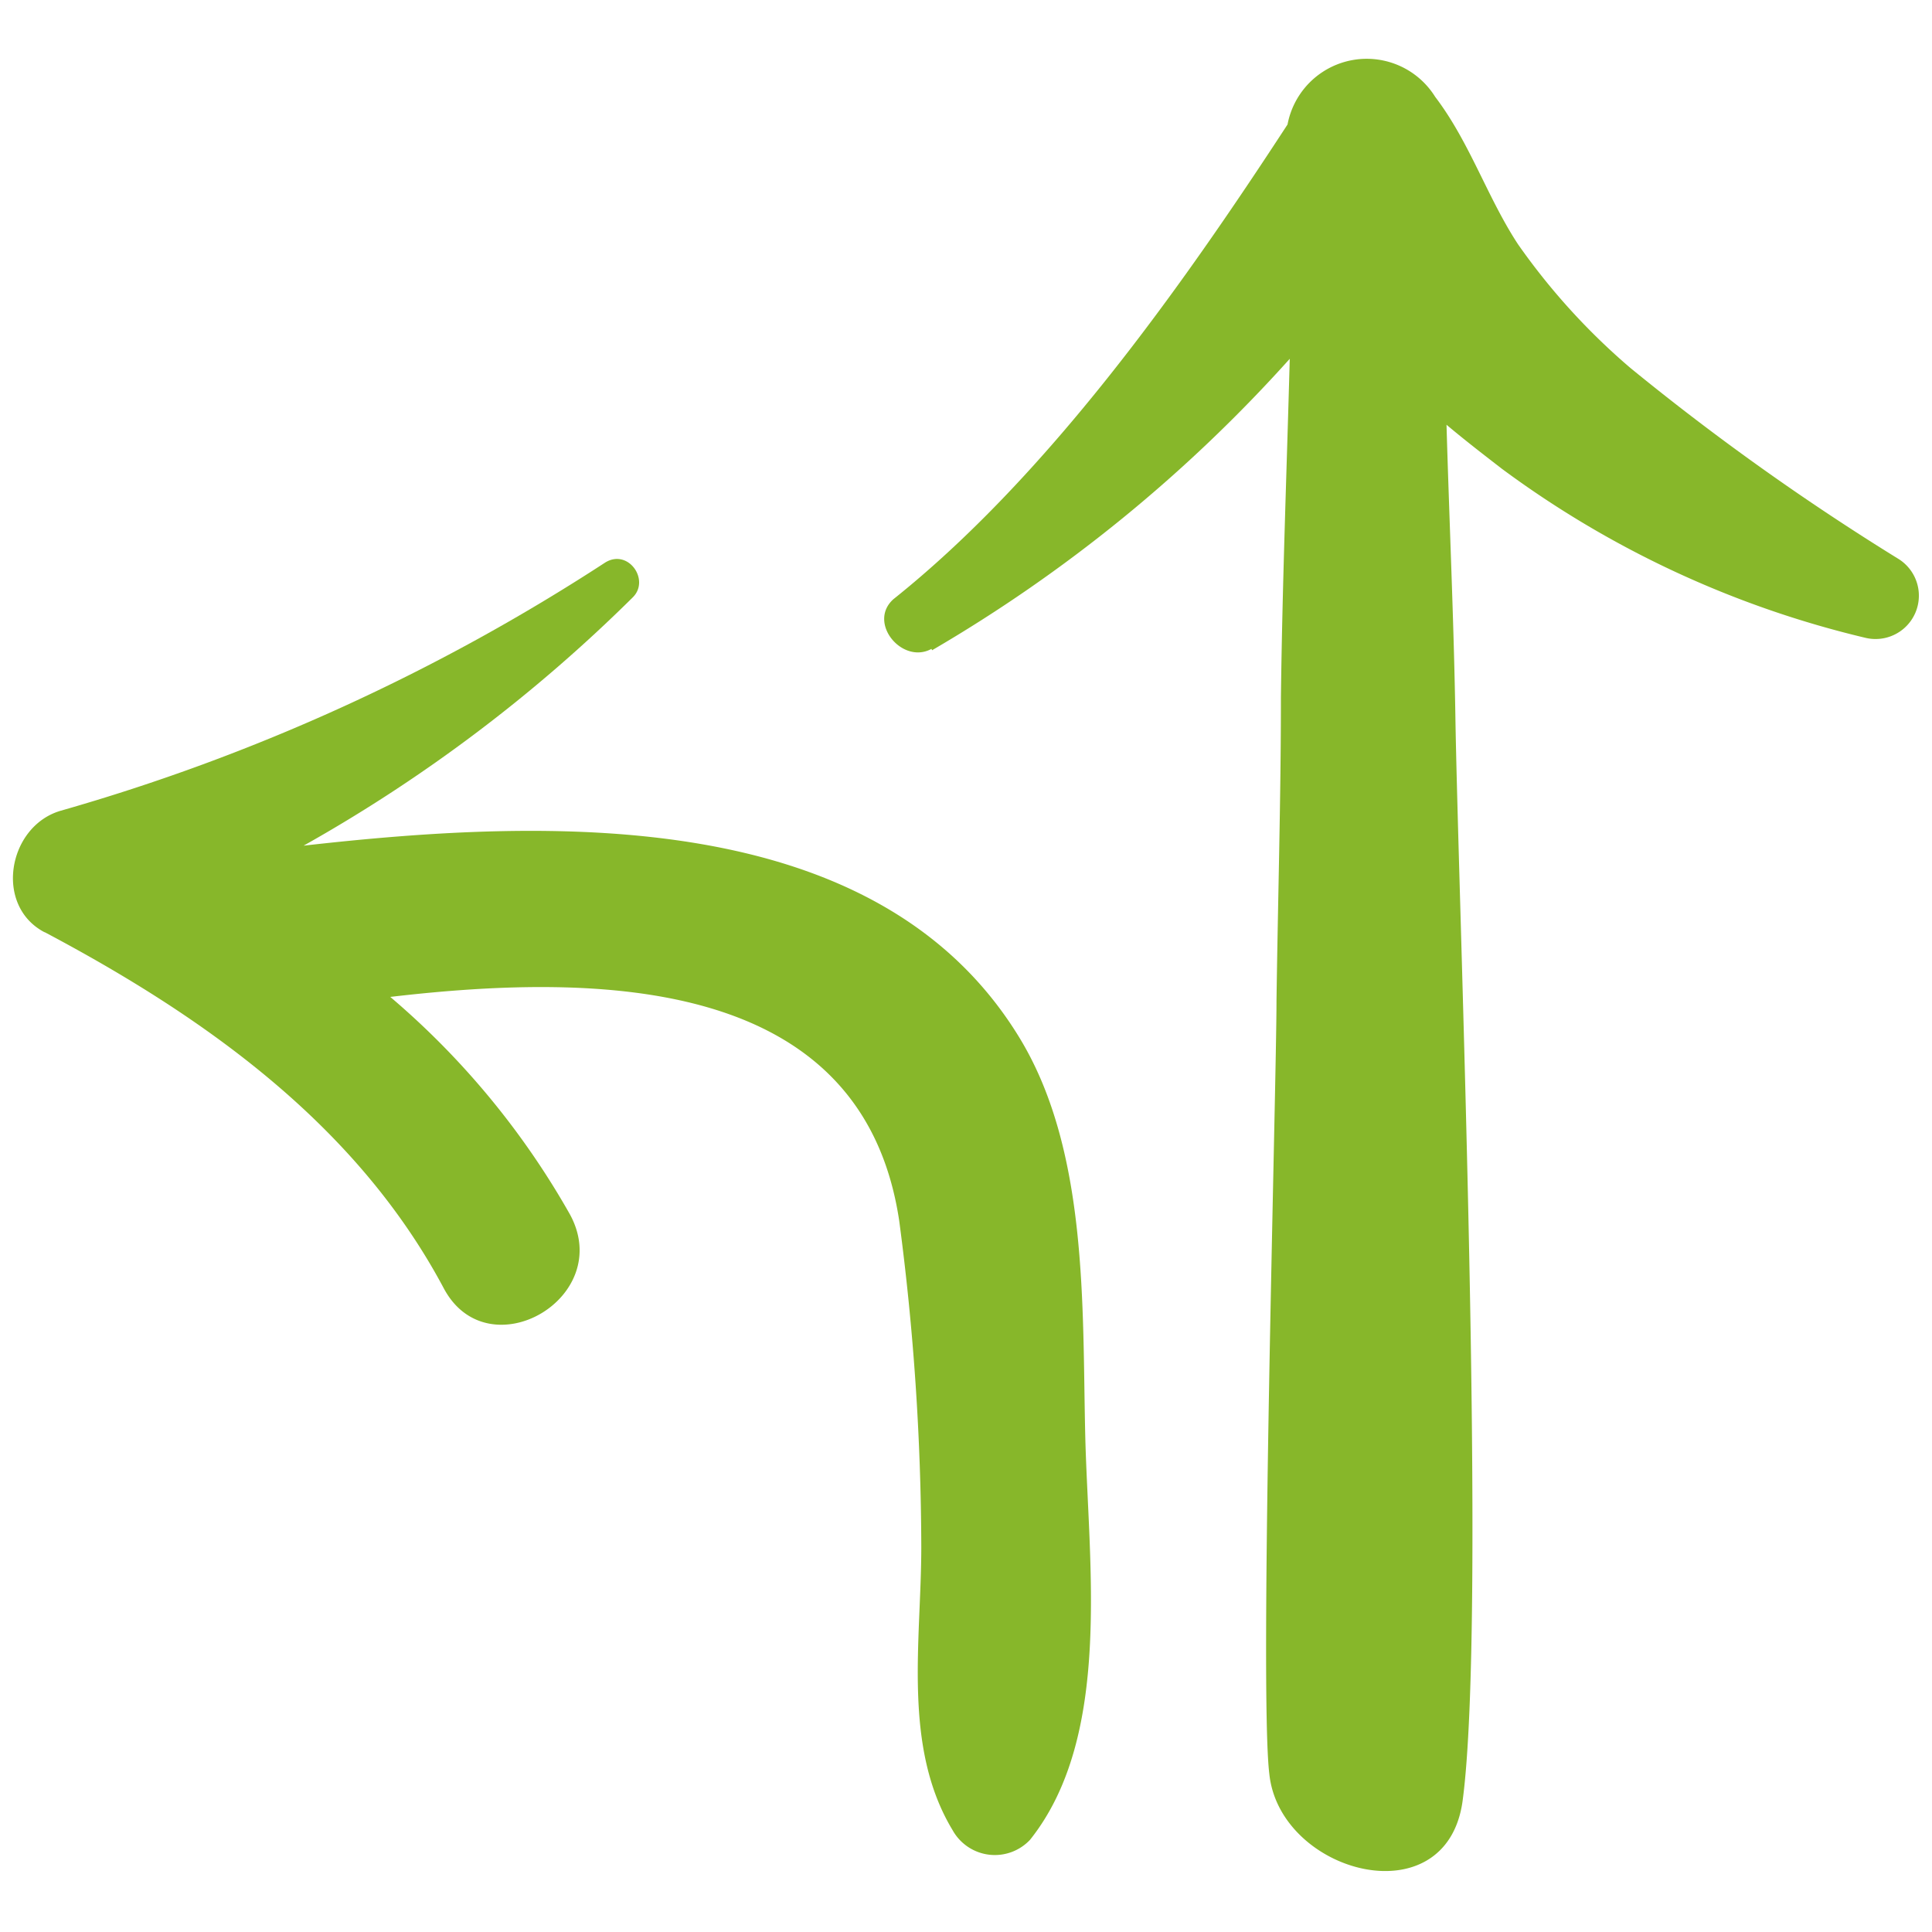
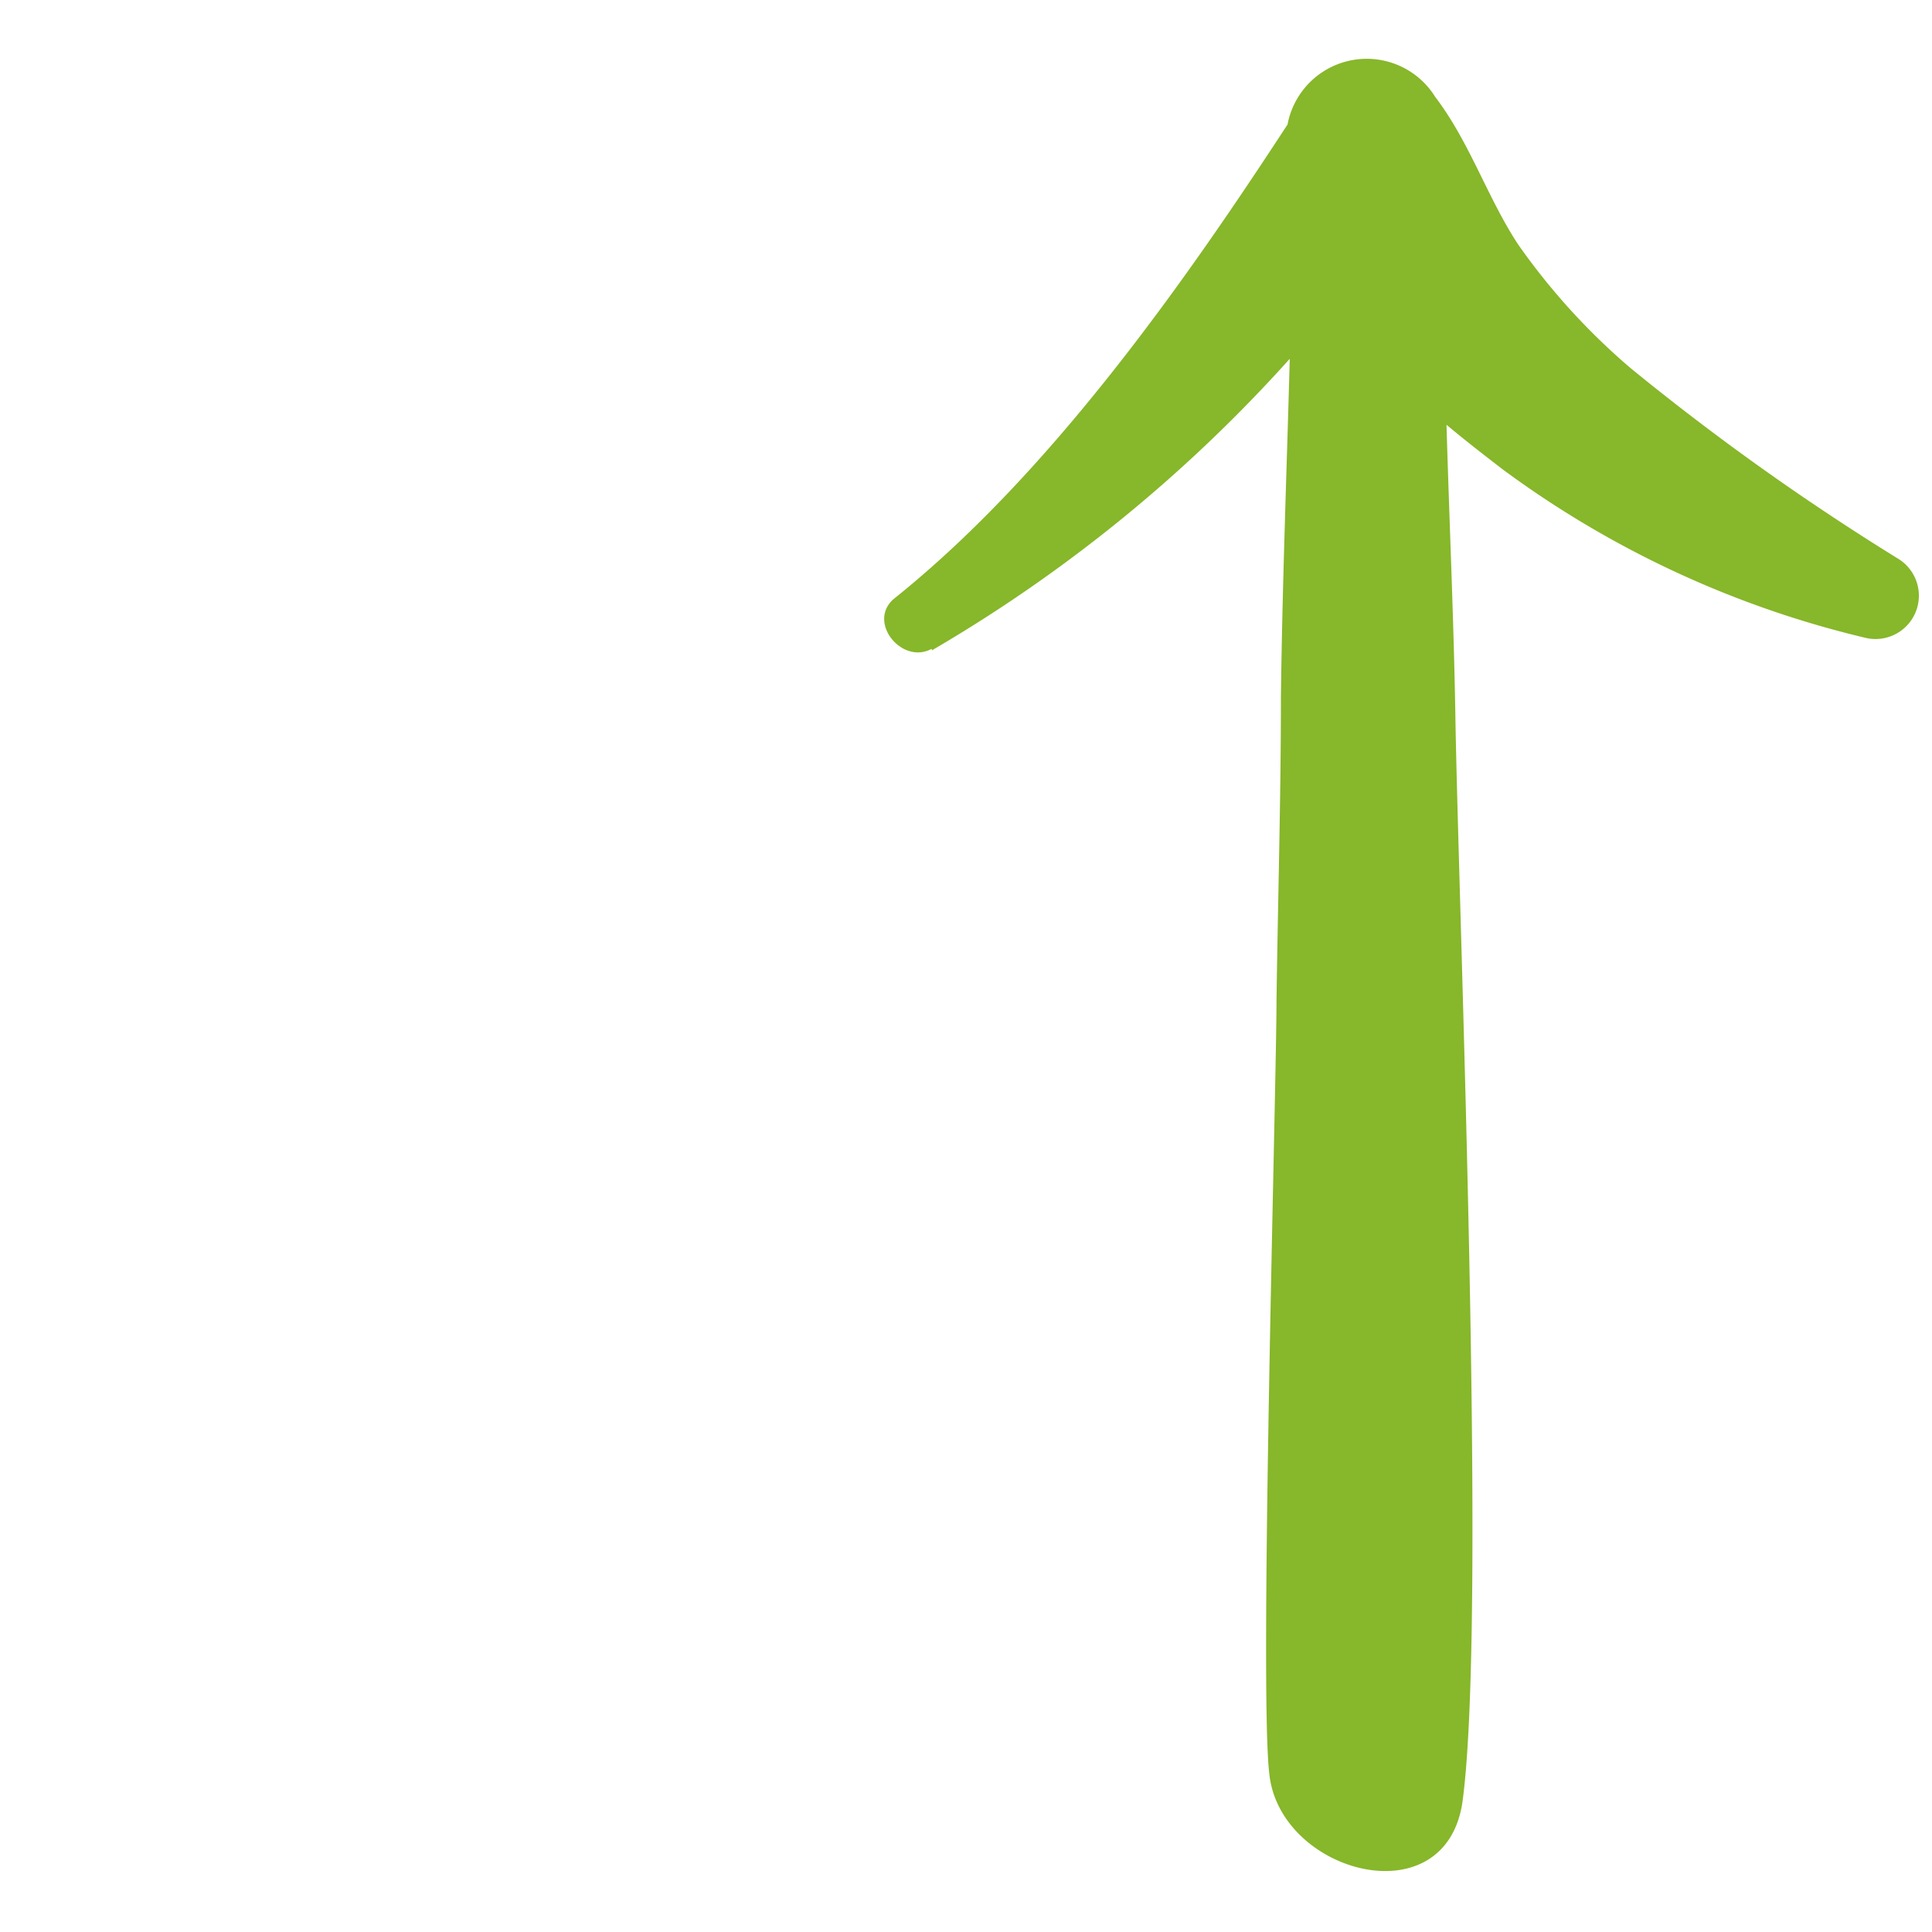
<svg xmlns="http://www.w3.org/2000/svg" id="Layer_1" data-name="Layer 1" viewBox="0 0 70 70">
  <defs>
    <style>.cls-1{fill:#87b72a;}</style>
  </defs>
  <title>Flechas</title>
-   <path class="cls-1" d="M1.63,33.78c5.83,3.09,11.31,7,14.45,12.9,1.6,3,6.22.35,4.57-2.68a29.13,29.13,0,0,0-6.51-7.88c7.76-.91,17.12-.68,18.44,8.11a91.31,91.31,0,0,1,.8,11.82c0,3.42-.69,7.25,1.14,10.27a1.75,1.75,0,0,0,2.8.34c3-3.76,2.11-10,2-14.67s.12-10.39-2.45-14.5C31.72,29.21,20,29.62,11,30.64a55.71,55.71,0,0,0,11.93-9c.63-.63-.17-1.77-1-1.26a72.6,72.6,0,0,1-19.75,9c-1.89.57-2.4,3.42-.58,4.39" />
  <path class="cls-1" d="M33.77,23.56A53.92,53.92,0,0,0,46.73,13c-.11,4.07-.27,8.2-.32,12.27,0,3.66-.11,7.36-.16,11,0,3-.63,25-.26,28,.37,3.6,6.4,5.24,7,1,.9-6.61-.16-32.74-.26-39.4-.06-3.5-.22-7-.32-10.48.69.58,1.38,1.11,2,1.59a36.13,36.13,0,0,0,13.18,6.13,1.57,1.57,0,0,0,1.21-2.85,90.23,90.23,0,0,1-9.73-6.93A23.94,23.94,0,0,1,55,8.85c-1.11-1.69-1.75-3.7-3-5.34a2.92,2.92,0,0,0-5.35,1c-3.91,6-8.72,12.76-14.28,17.2-.95.85.32,2.38,1.38,1.8" />
</svg>